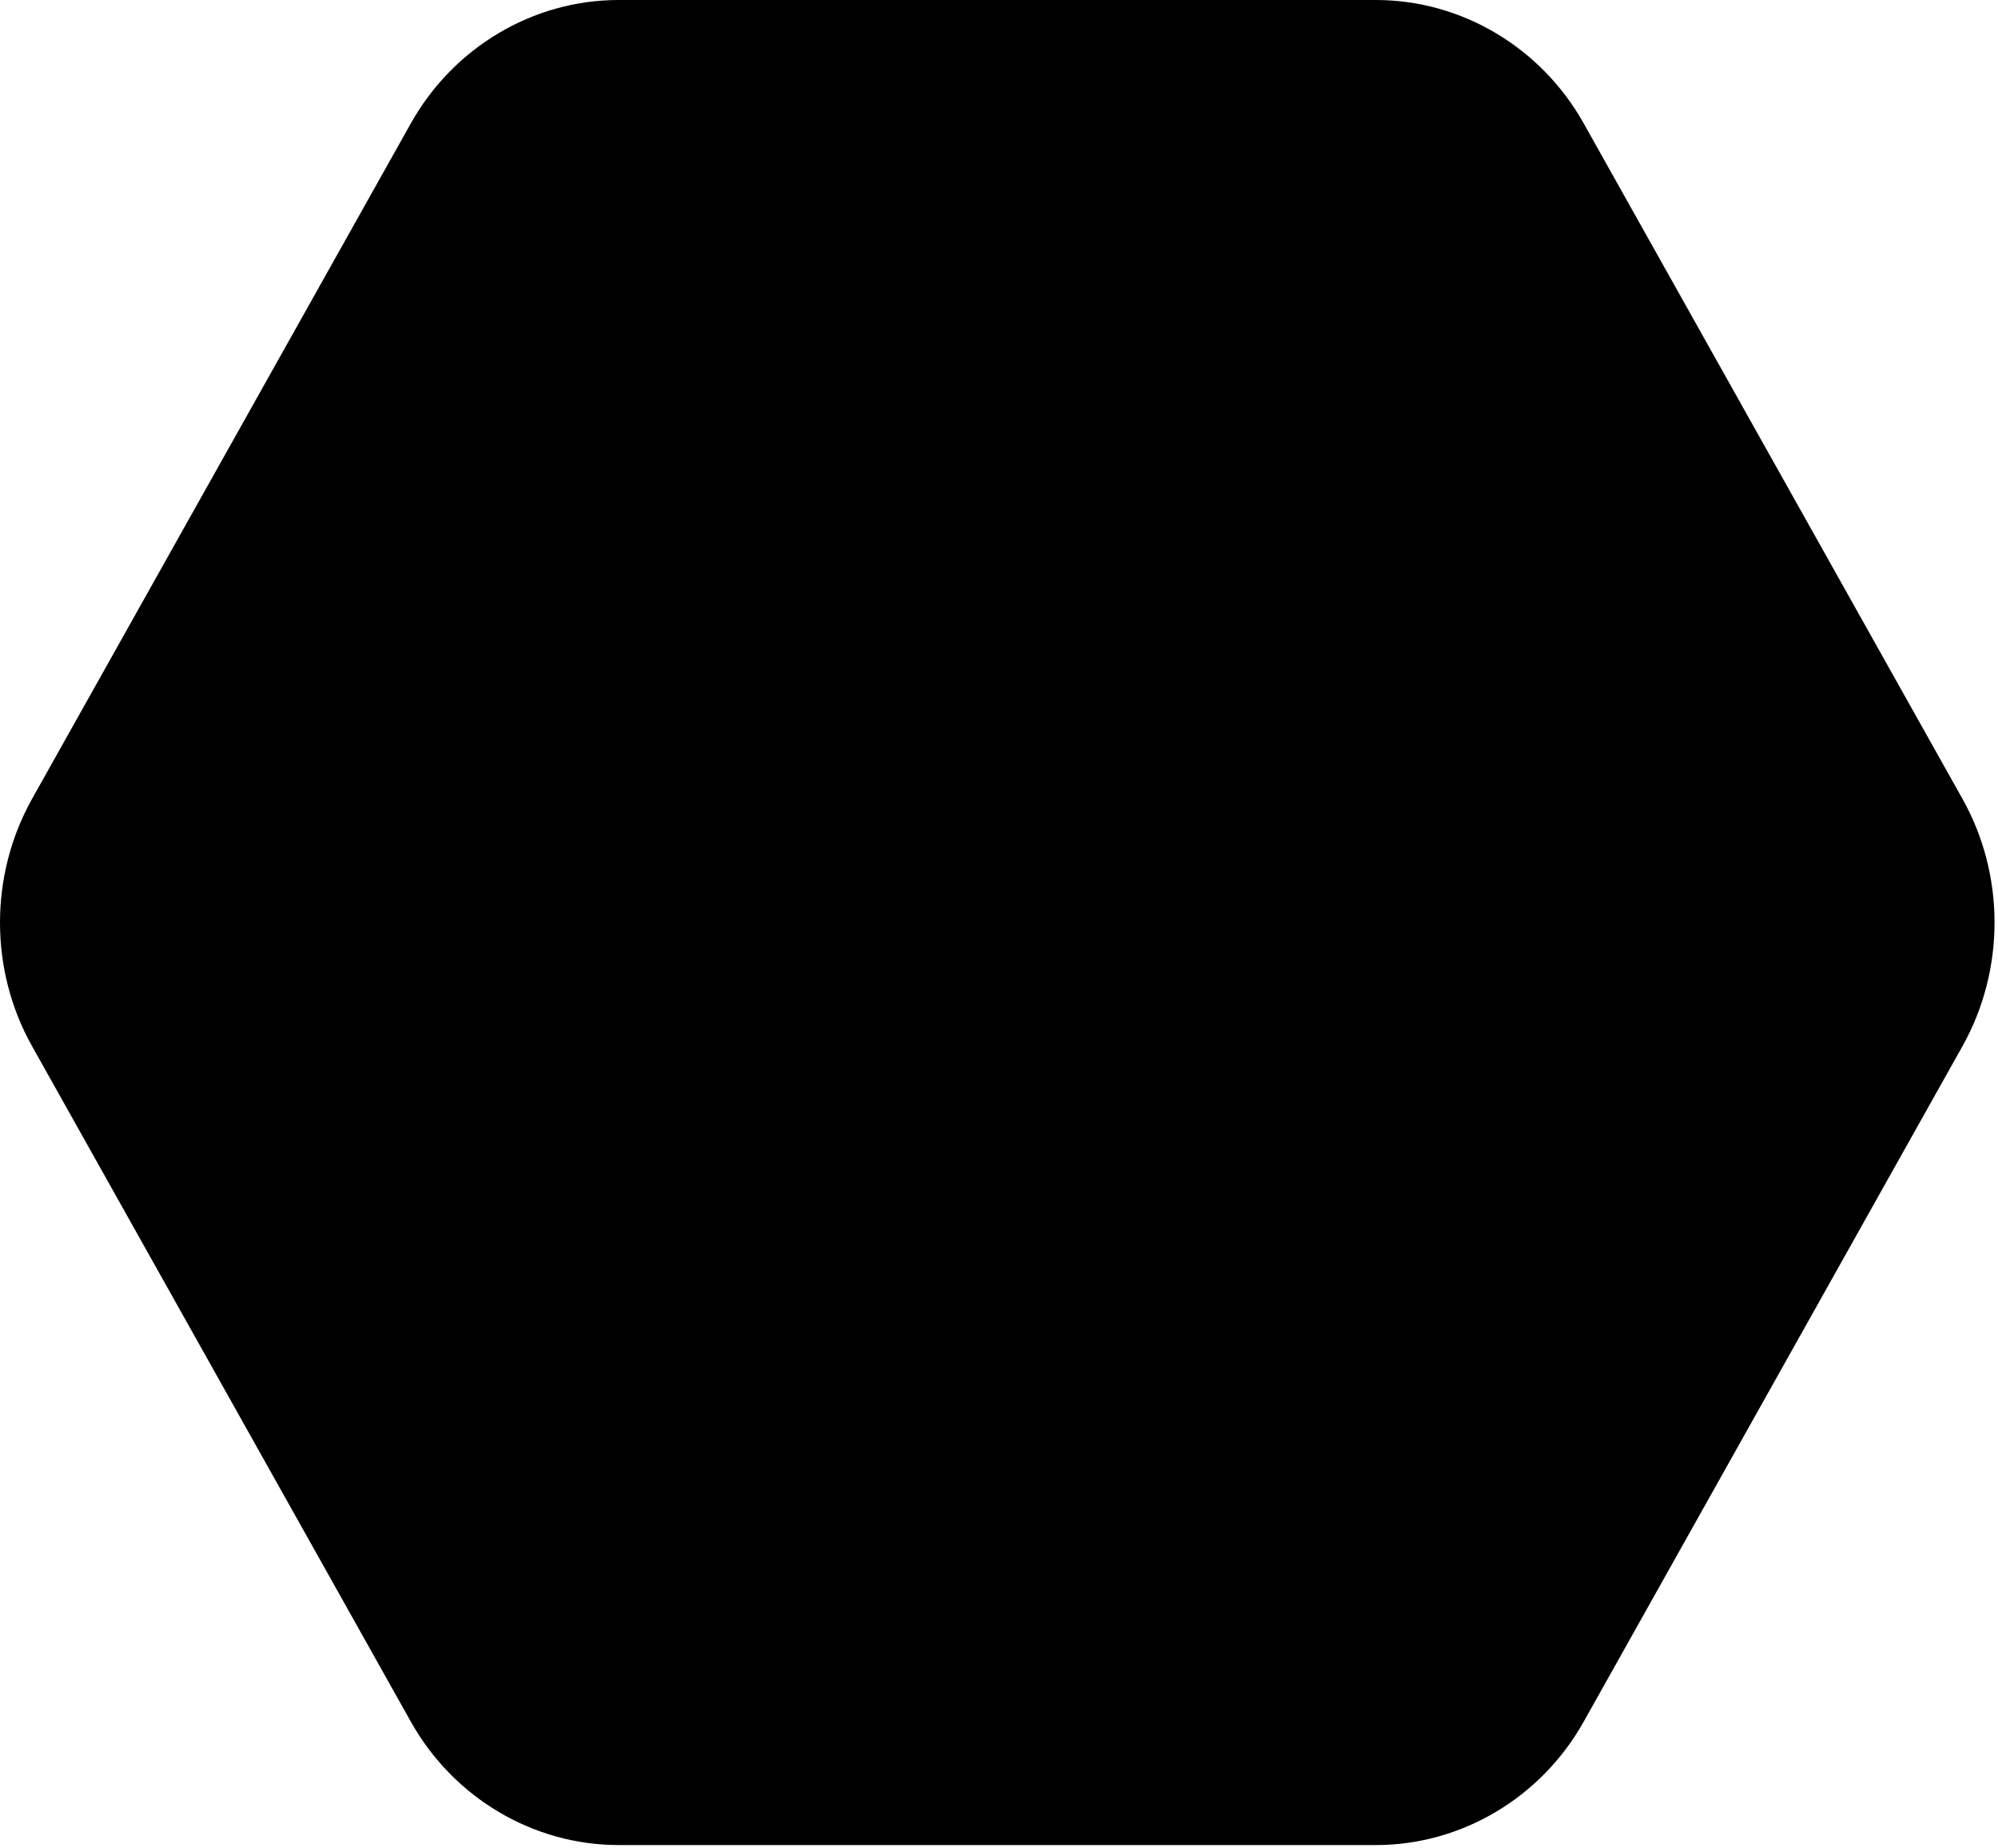
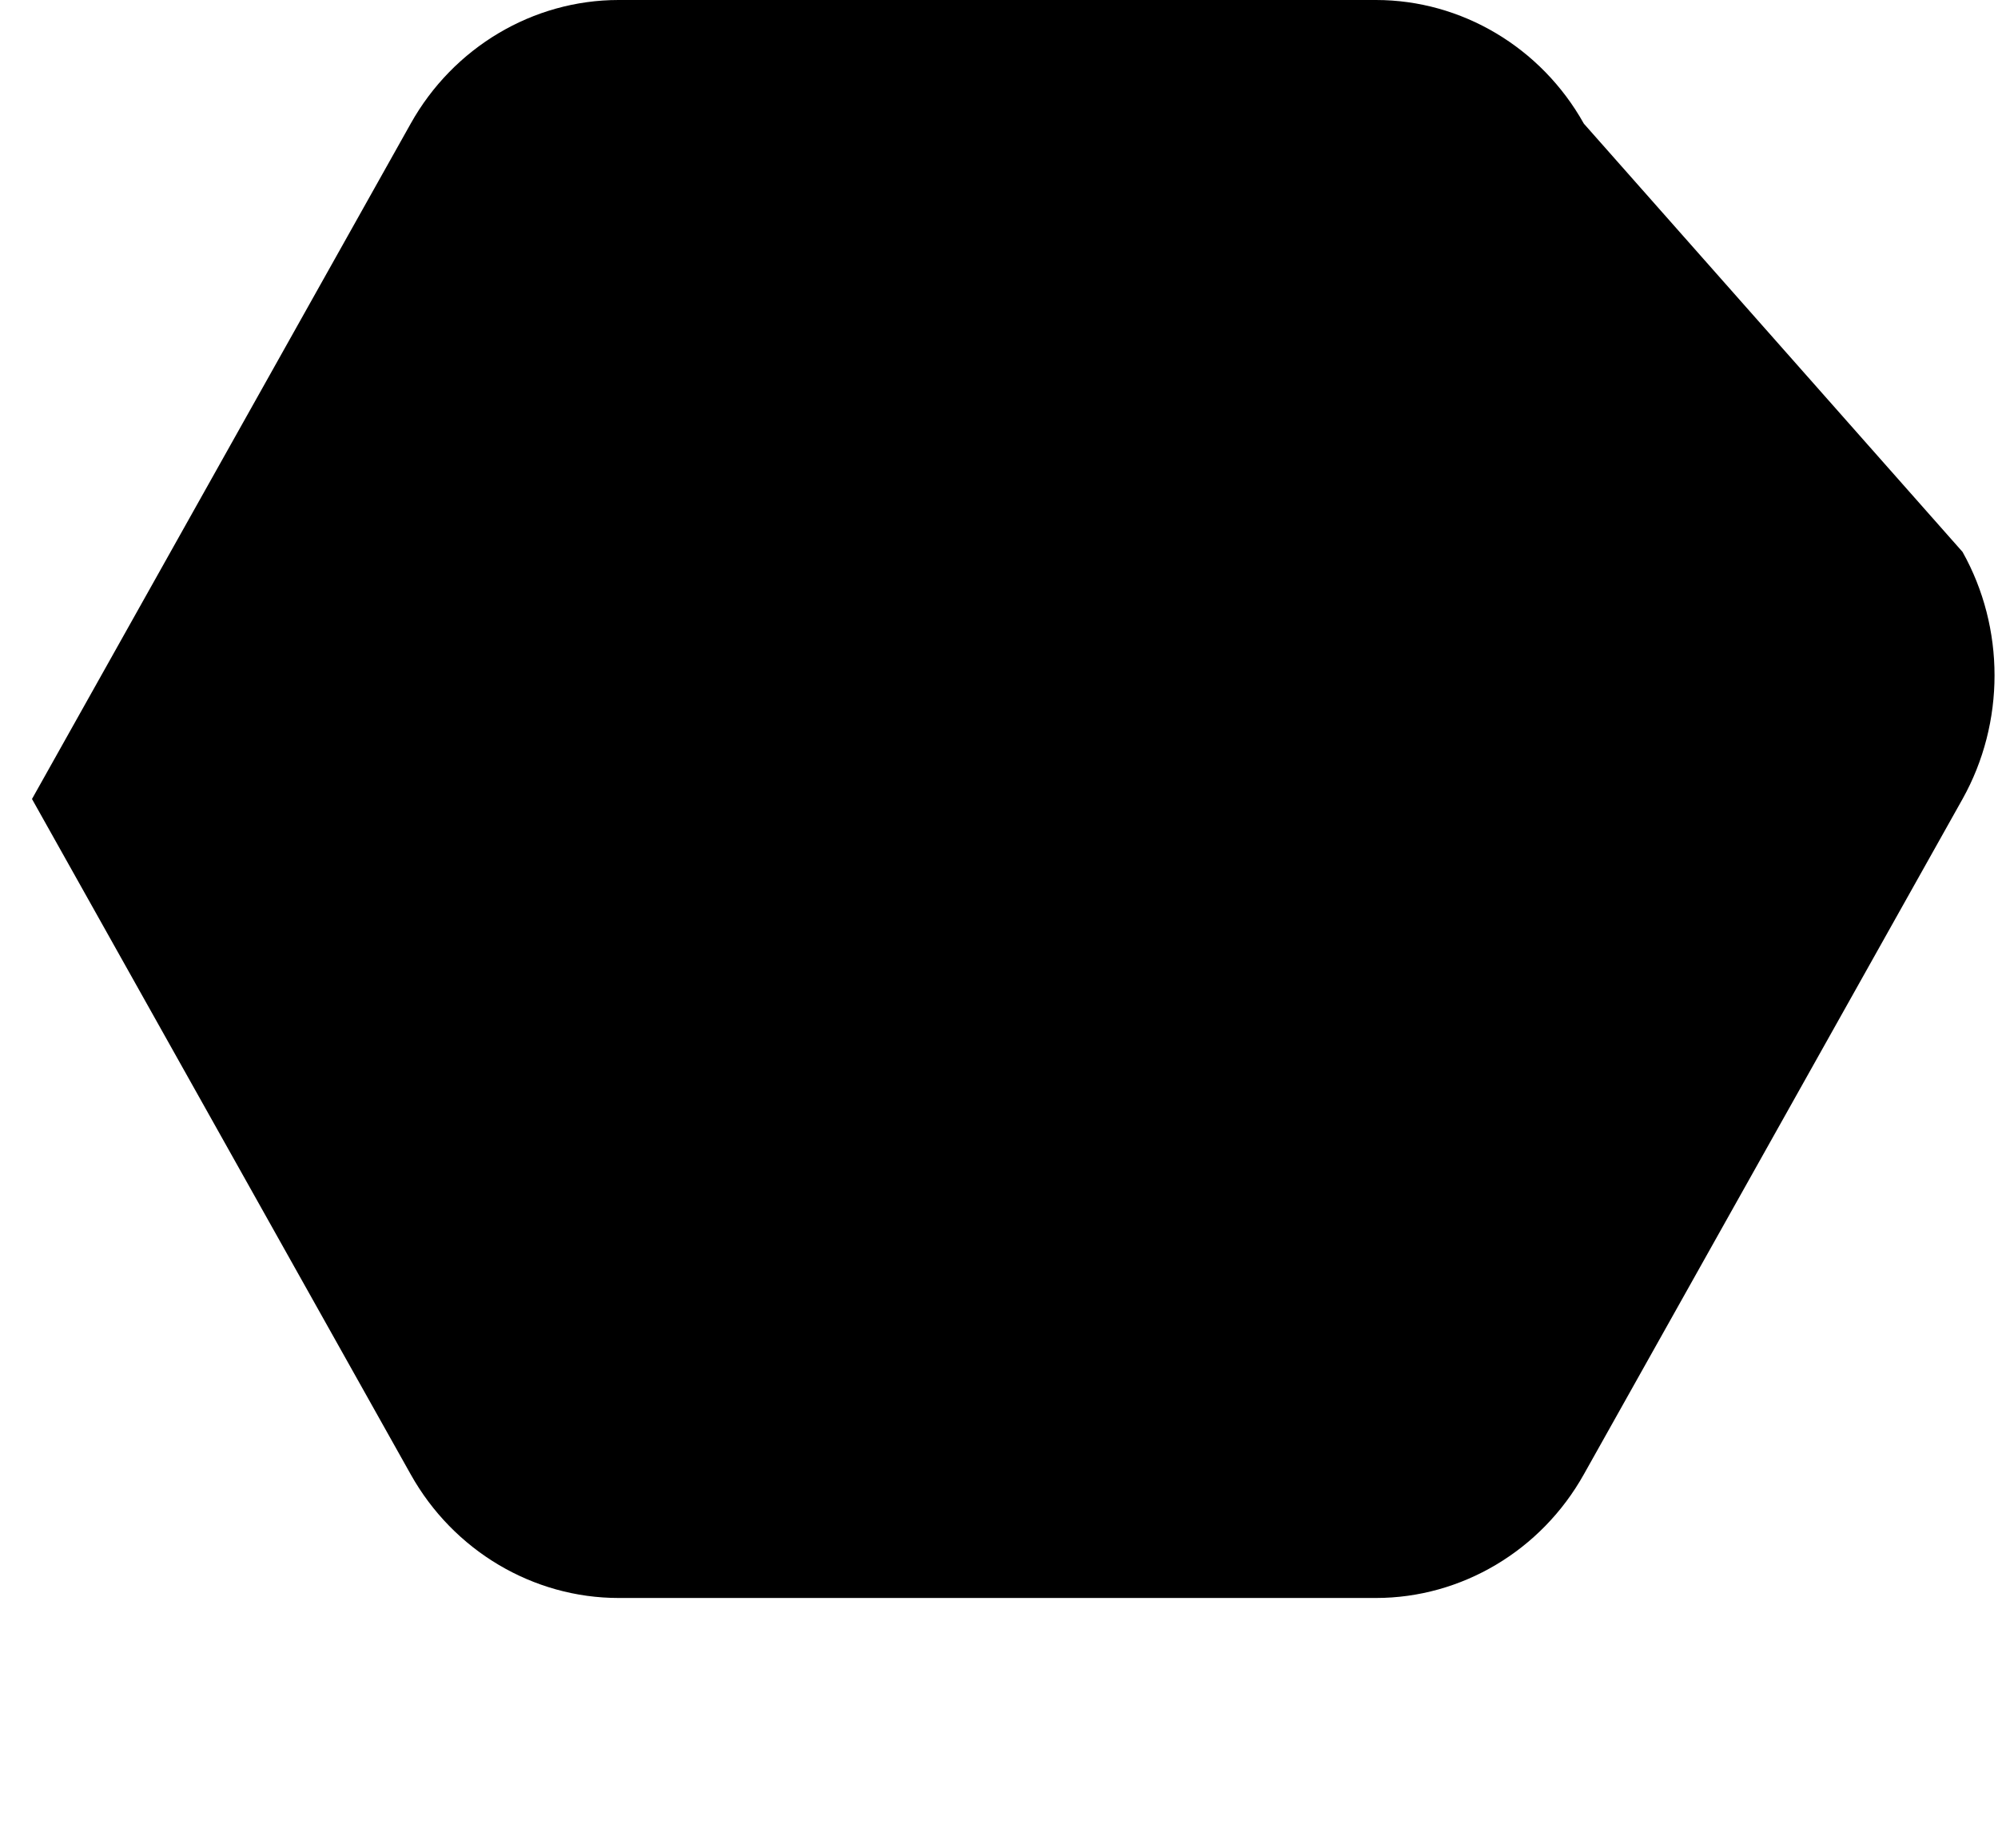
<svg xmlns="http://www.w3.org/2000/svg" viewBox="0 0 800 740" style="enable-background:new 0 0 800 740" xml:space="preserve">
-   <path d="M550.937 0H247.675c-34.24 0-66.157 18.947-83.236 49.5L12.81 319.873c-17.079 30.554-17.079 68.447 0 98.915l151.63 270.373c17.079 30.553 48.997 49.5 83.236 49.5h303.262c34.239 0 66.157-18.947 83.235-49.5l151.63-270.373c17.079-30.554 17.079-68.447 0-98.915L634.173 49.5C617.094 18.947 585.176 0 550.937 0z" />
+   <path d="M550.937 0H247.675c-34.24 0-66.157 18.947-83.236 49.5L12.81 319.873l151.63 270.373c17.079 30.553 48.997 49.5 83.236 49.5h303.262c34.239 0 66.157-18.947 83.235-49.5l151.63-270.373c17.079-30.554 17.079-68.447 0-98.915L634.173 49.5C617.094 18.947 585.176 0 550.937 0z" />
</svg>